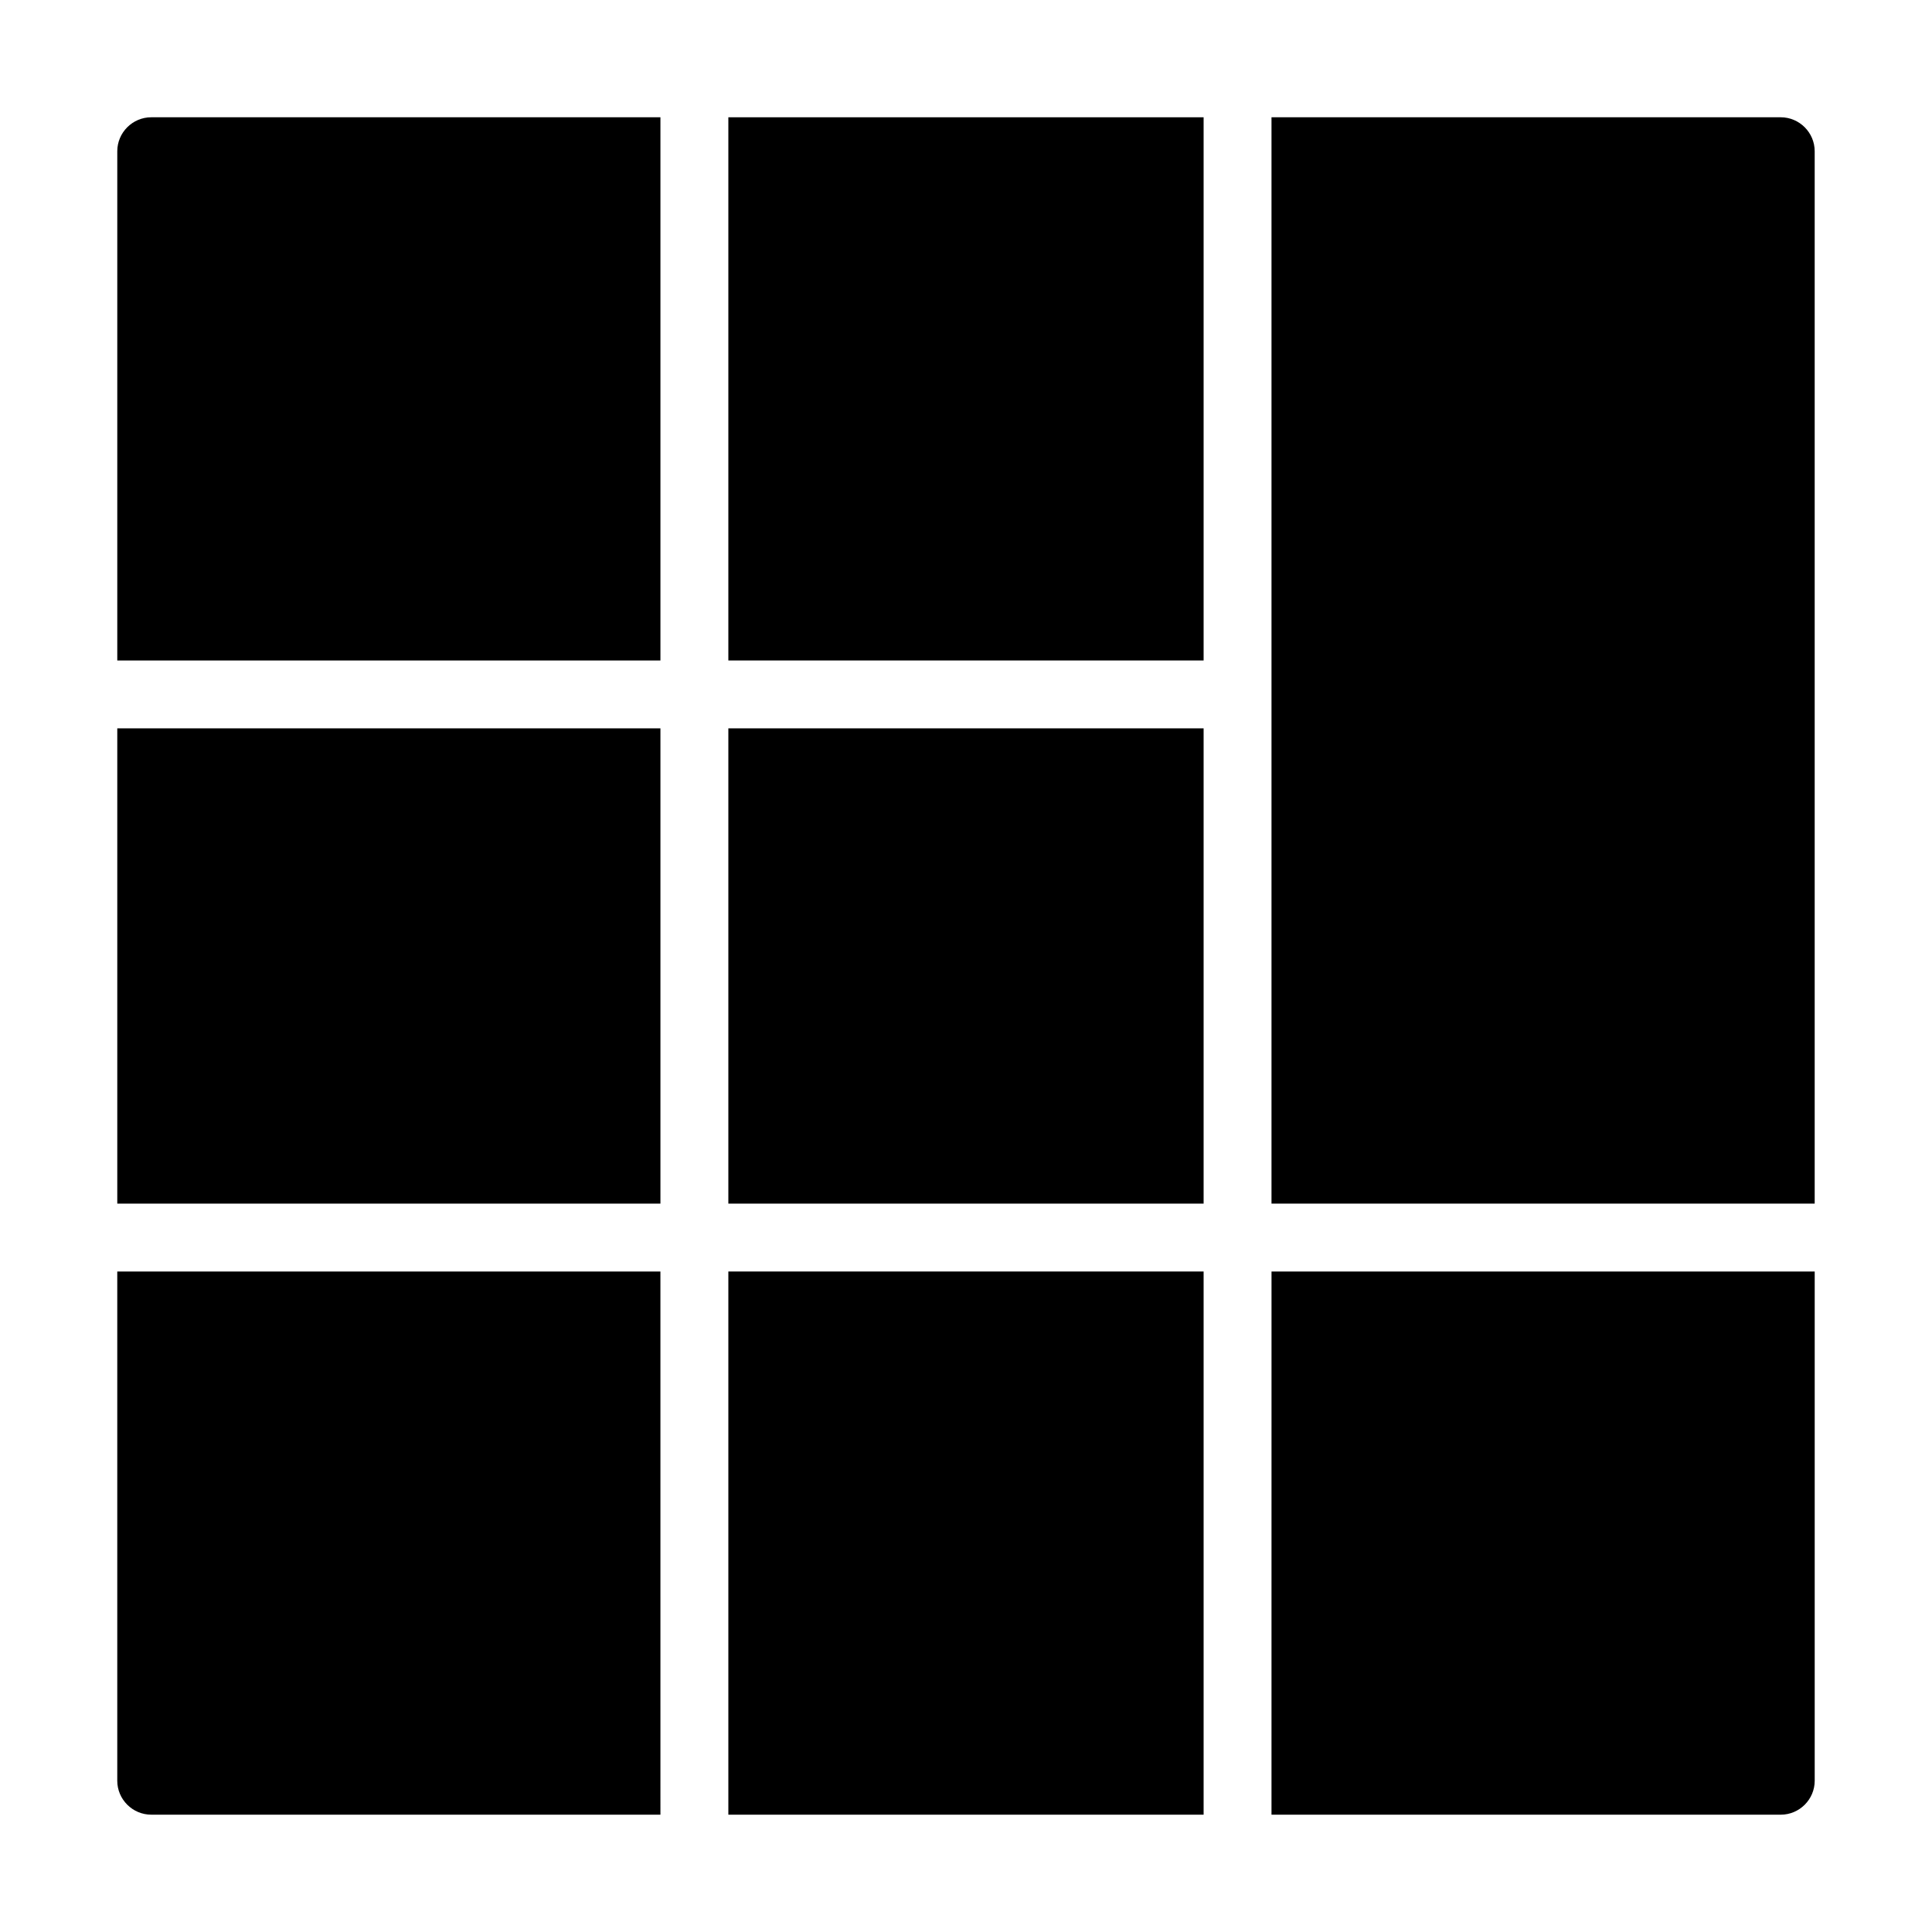
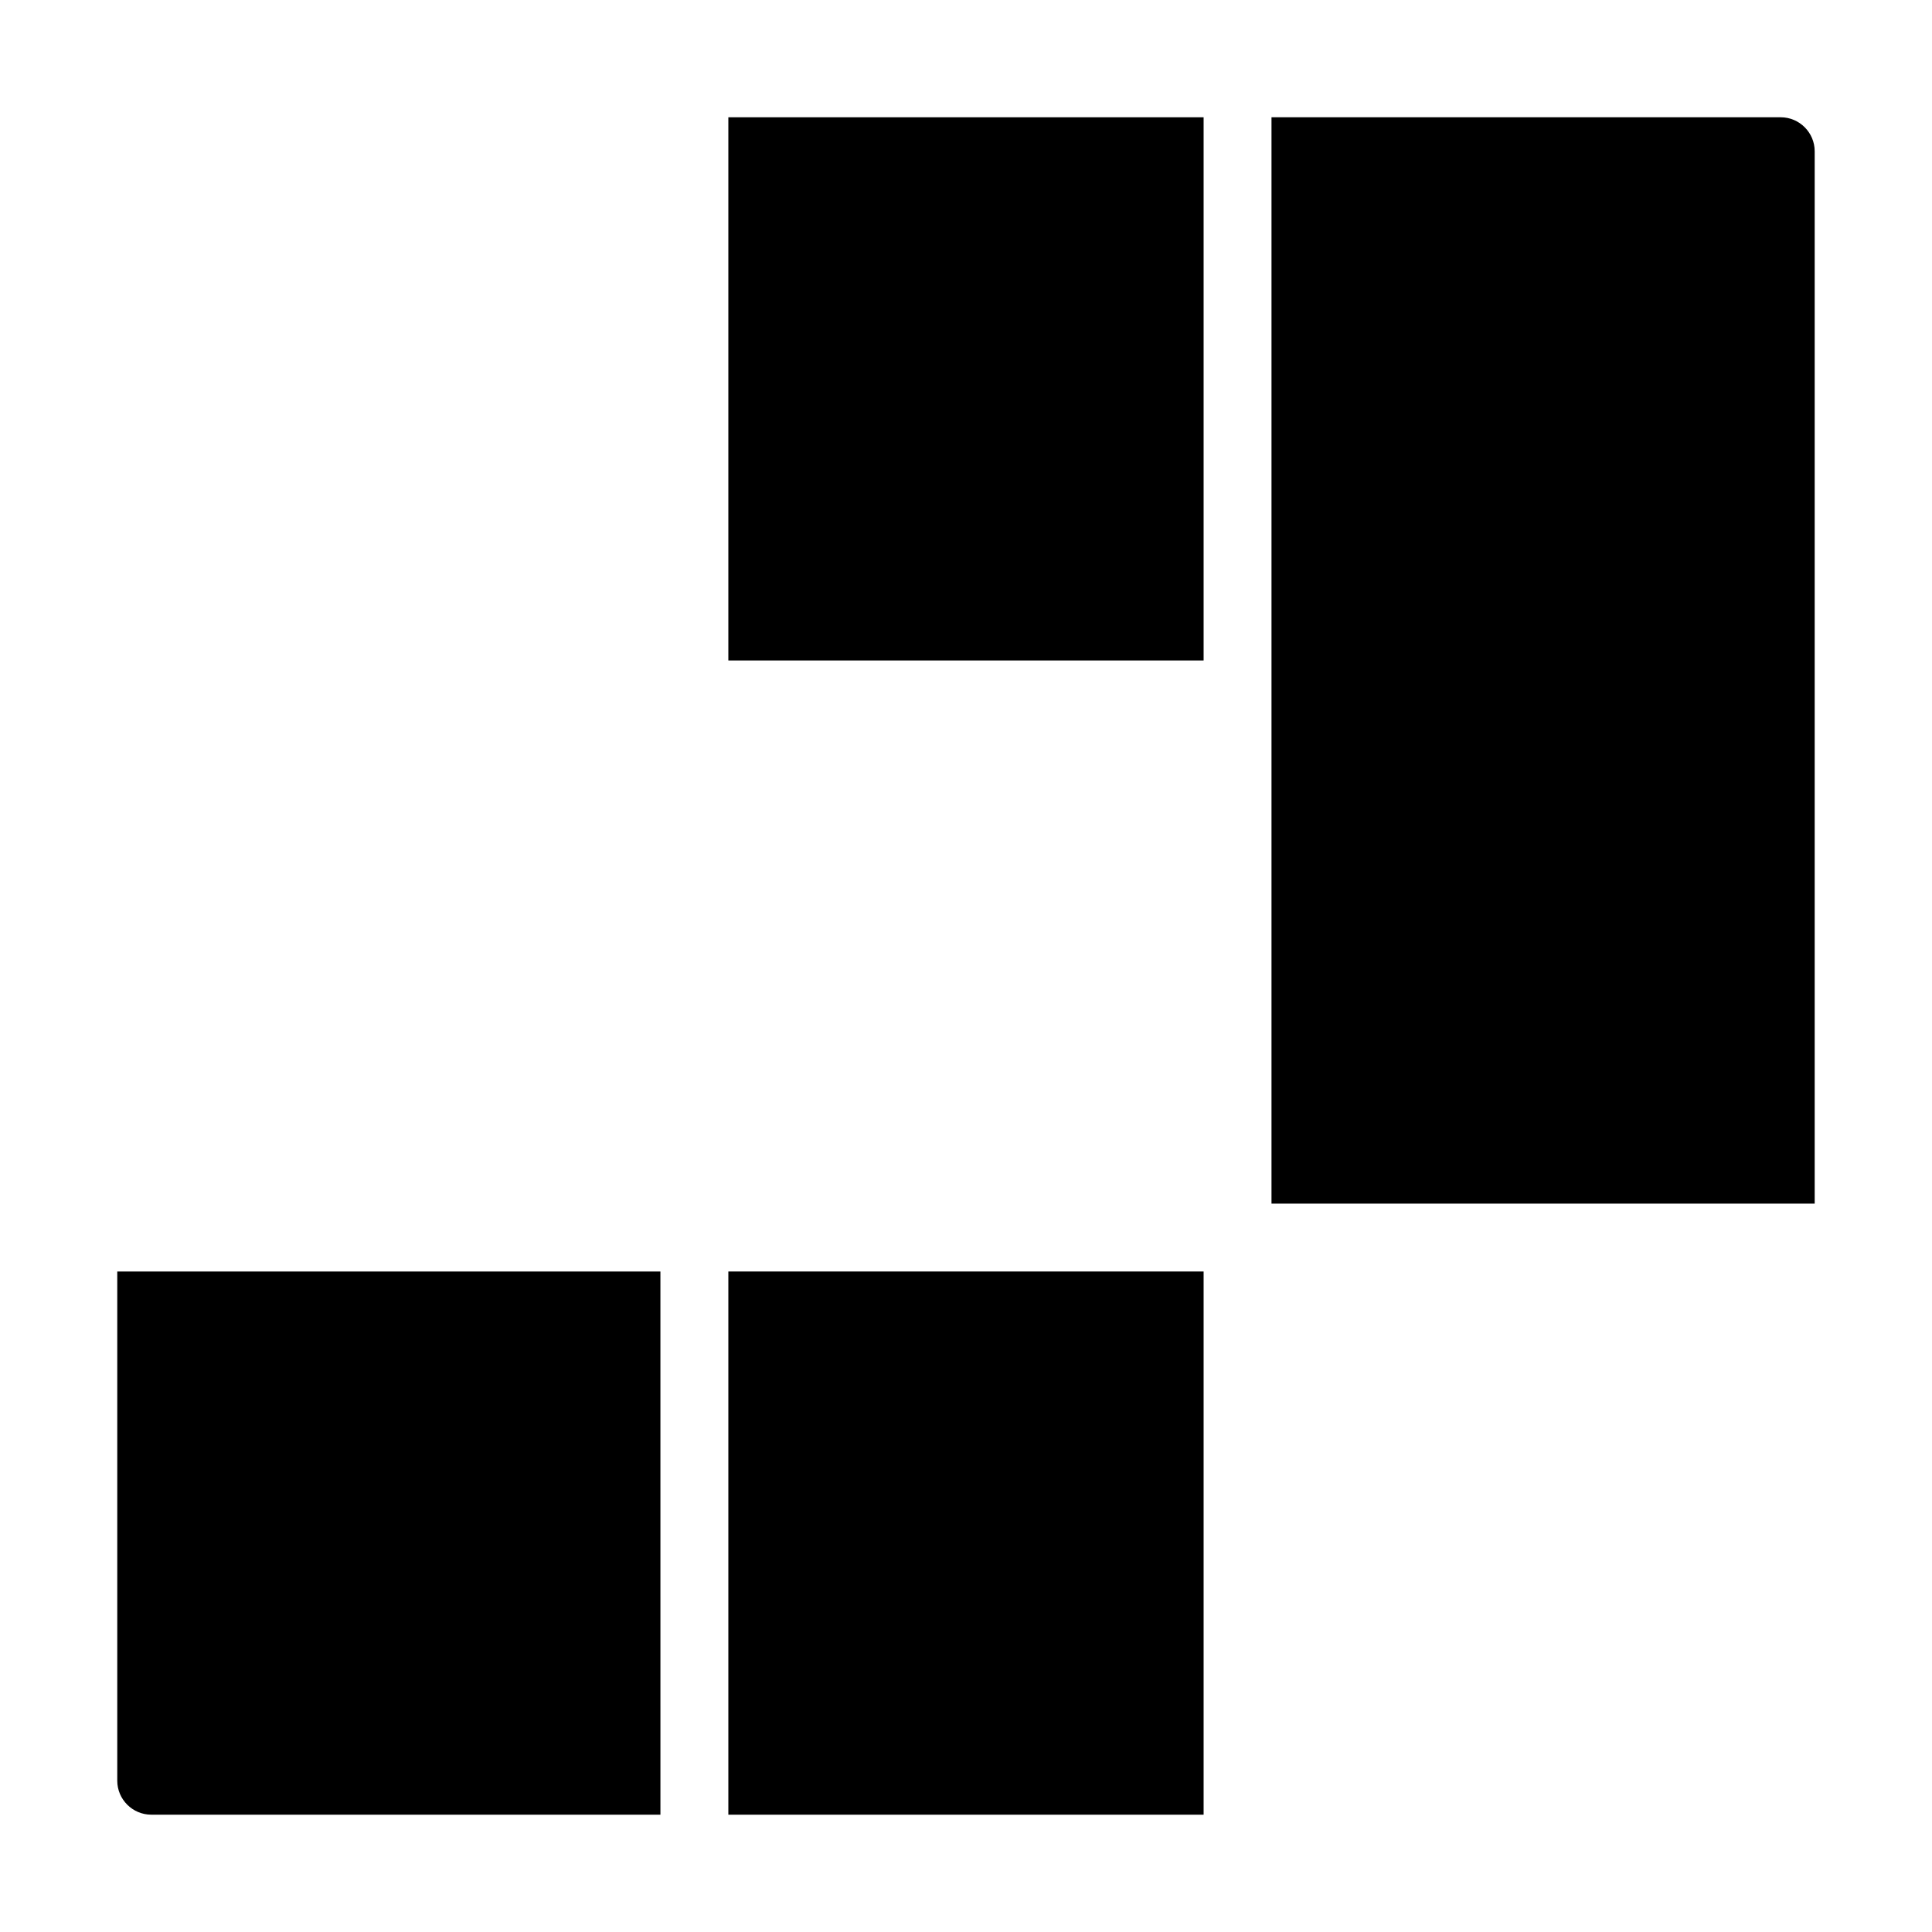
<svg xmlns="http://www.w3.org/2000/svg" fill="#000000" width="800px" height="800px" version="1.1" viewBox="144 144 512 512">
  <g>
    <path d="m337.02 480.96h125.95v143.95h-125.95z" />
-     <path d="m175.08 337.02h143.94v125.95h-143.94z" />
    <path d="m615.92 175.08h-134.96v287.89h143.95v-278.89c0-4.949-4.051-9-8.996-9z" />
-     <path d="m337.02 337.02h125.95v125.95h-125.95z" />
    <path d="m184.08 624.91h134.94l-0.004-143.95h-143.94v134.95c0 4.945 4.051 8.996 9 8.996z" />
-     <path d="m480.96 624.91h134.96c4.949 0 8.996-4.047 8.996-8.996v-134.95h-143.95z" />
    <path d="m337.02 175.08h125.95v143.95h-125.95z" />
-     <path d="m319.02 175.08h-134.94c-4.949 0-9 4.051-9 9v134.95h143.94z" />
  </g>
</svg>